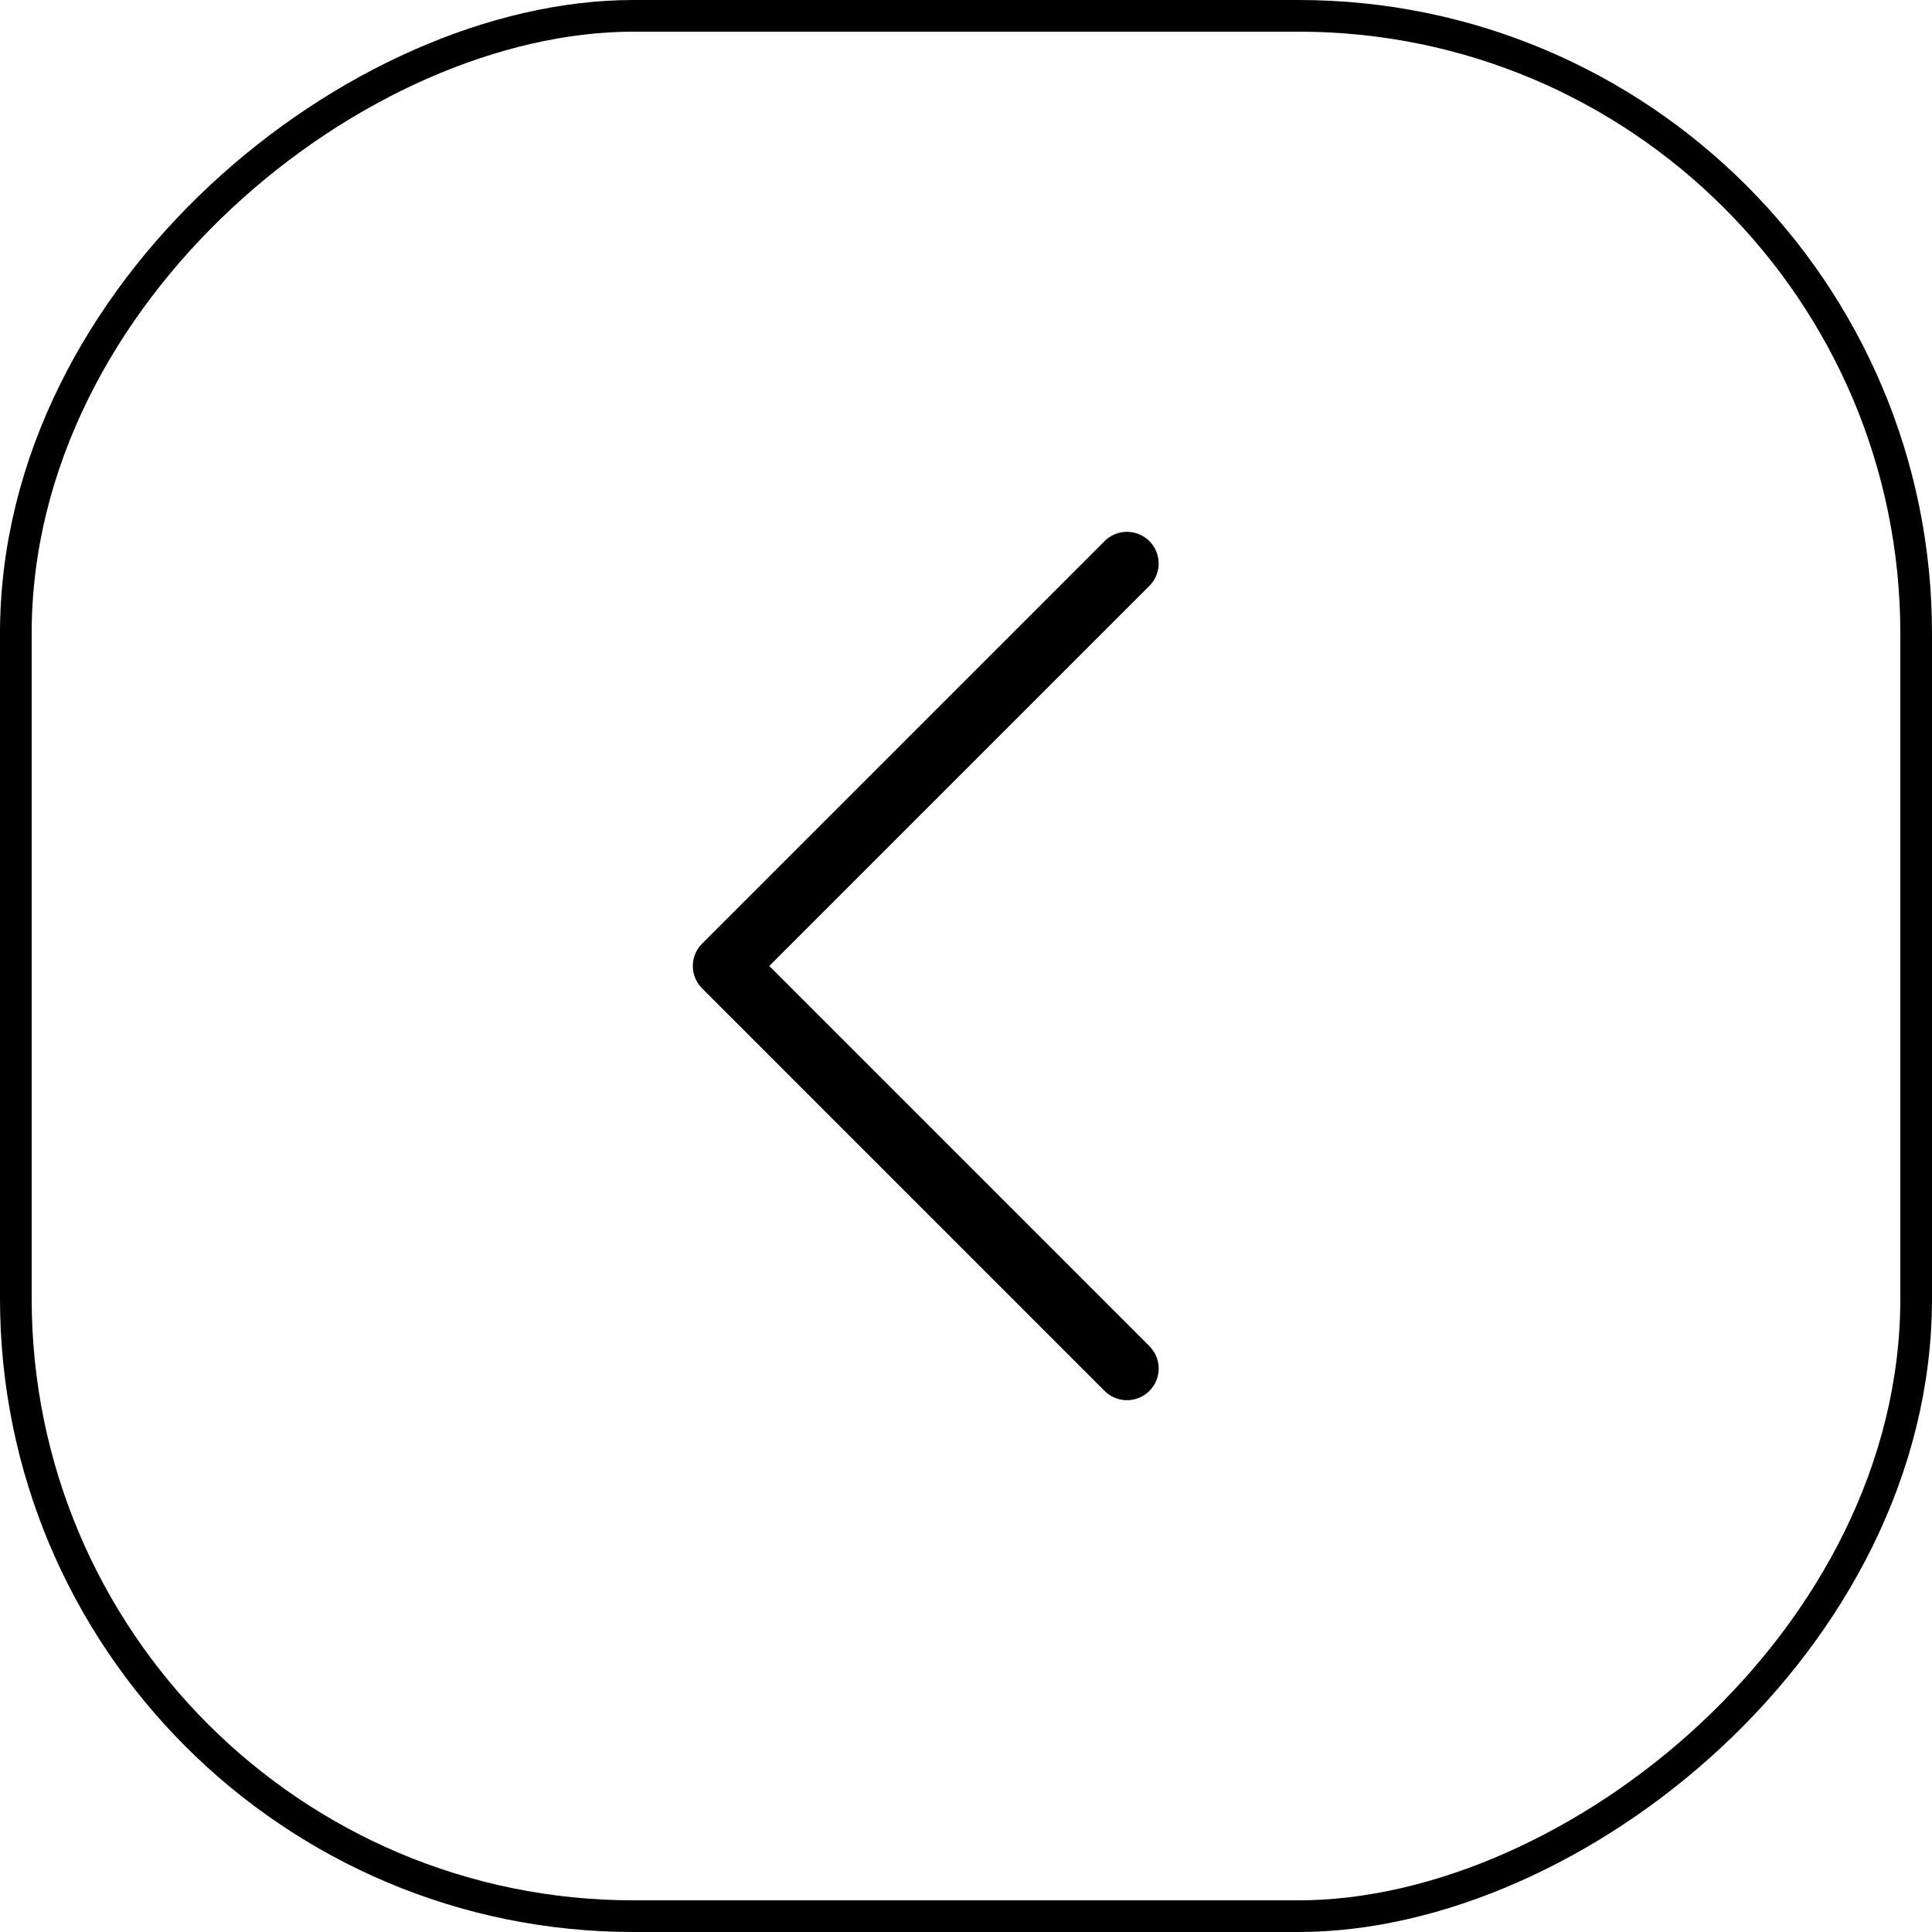
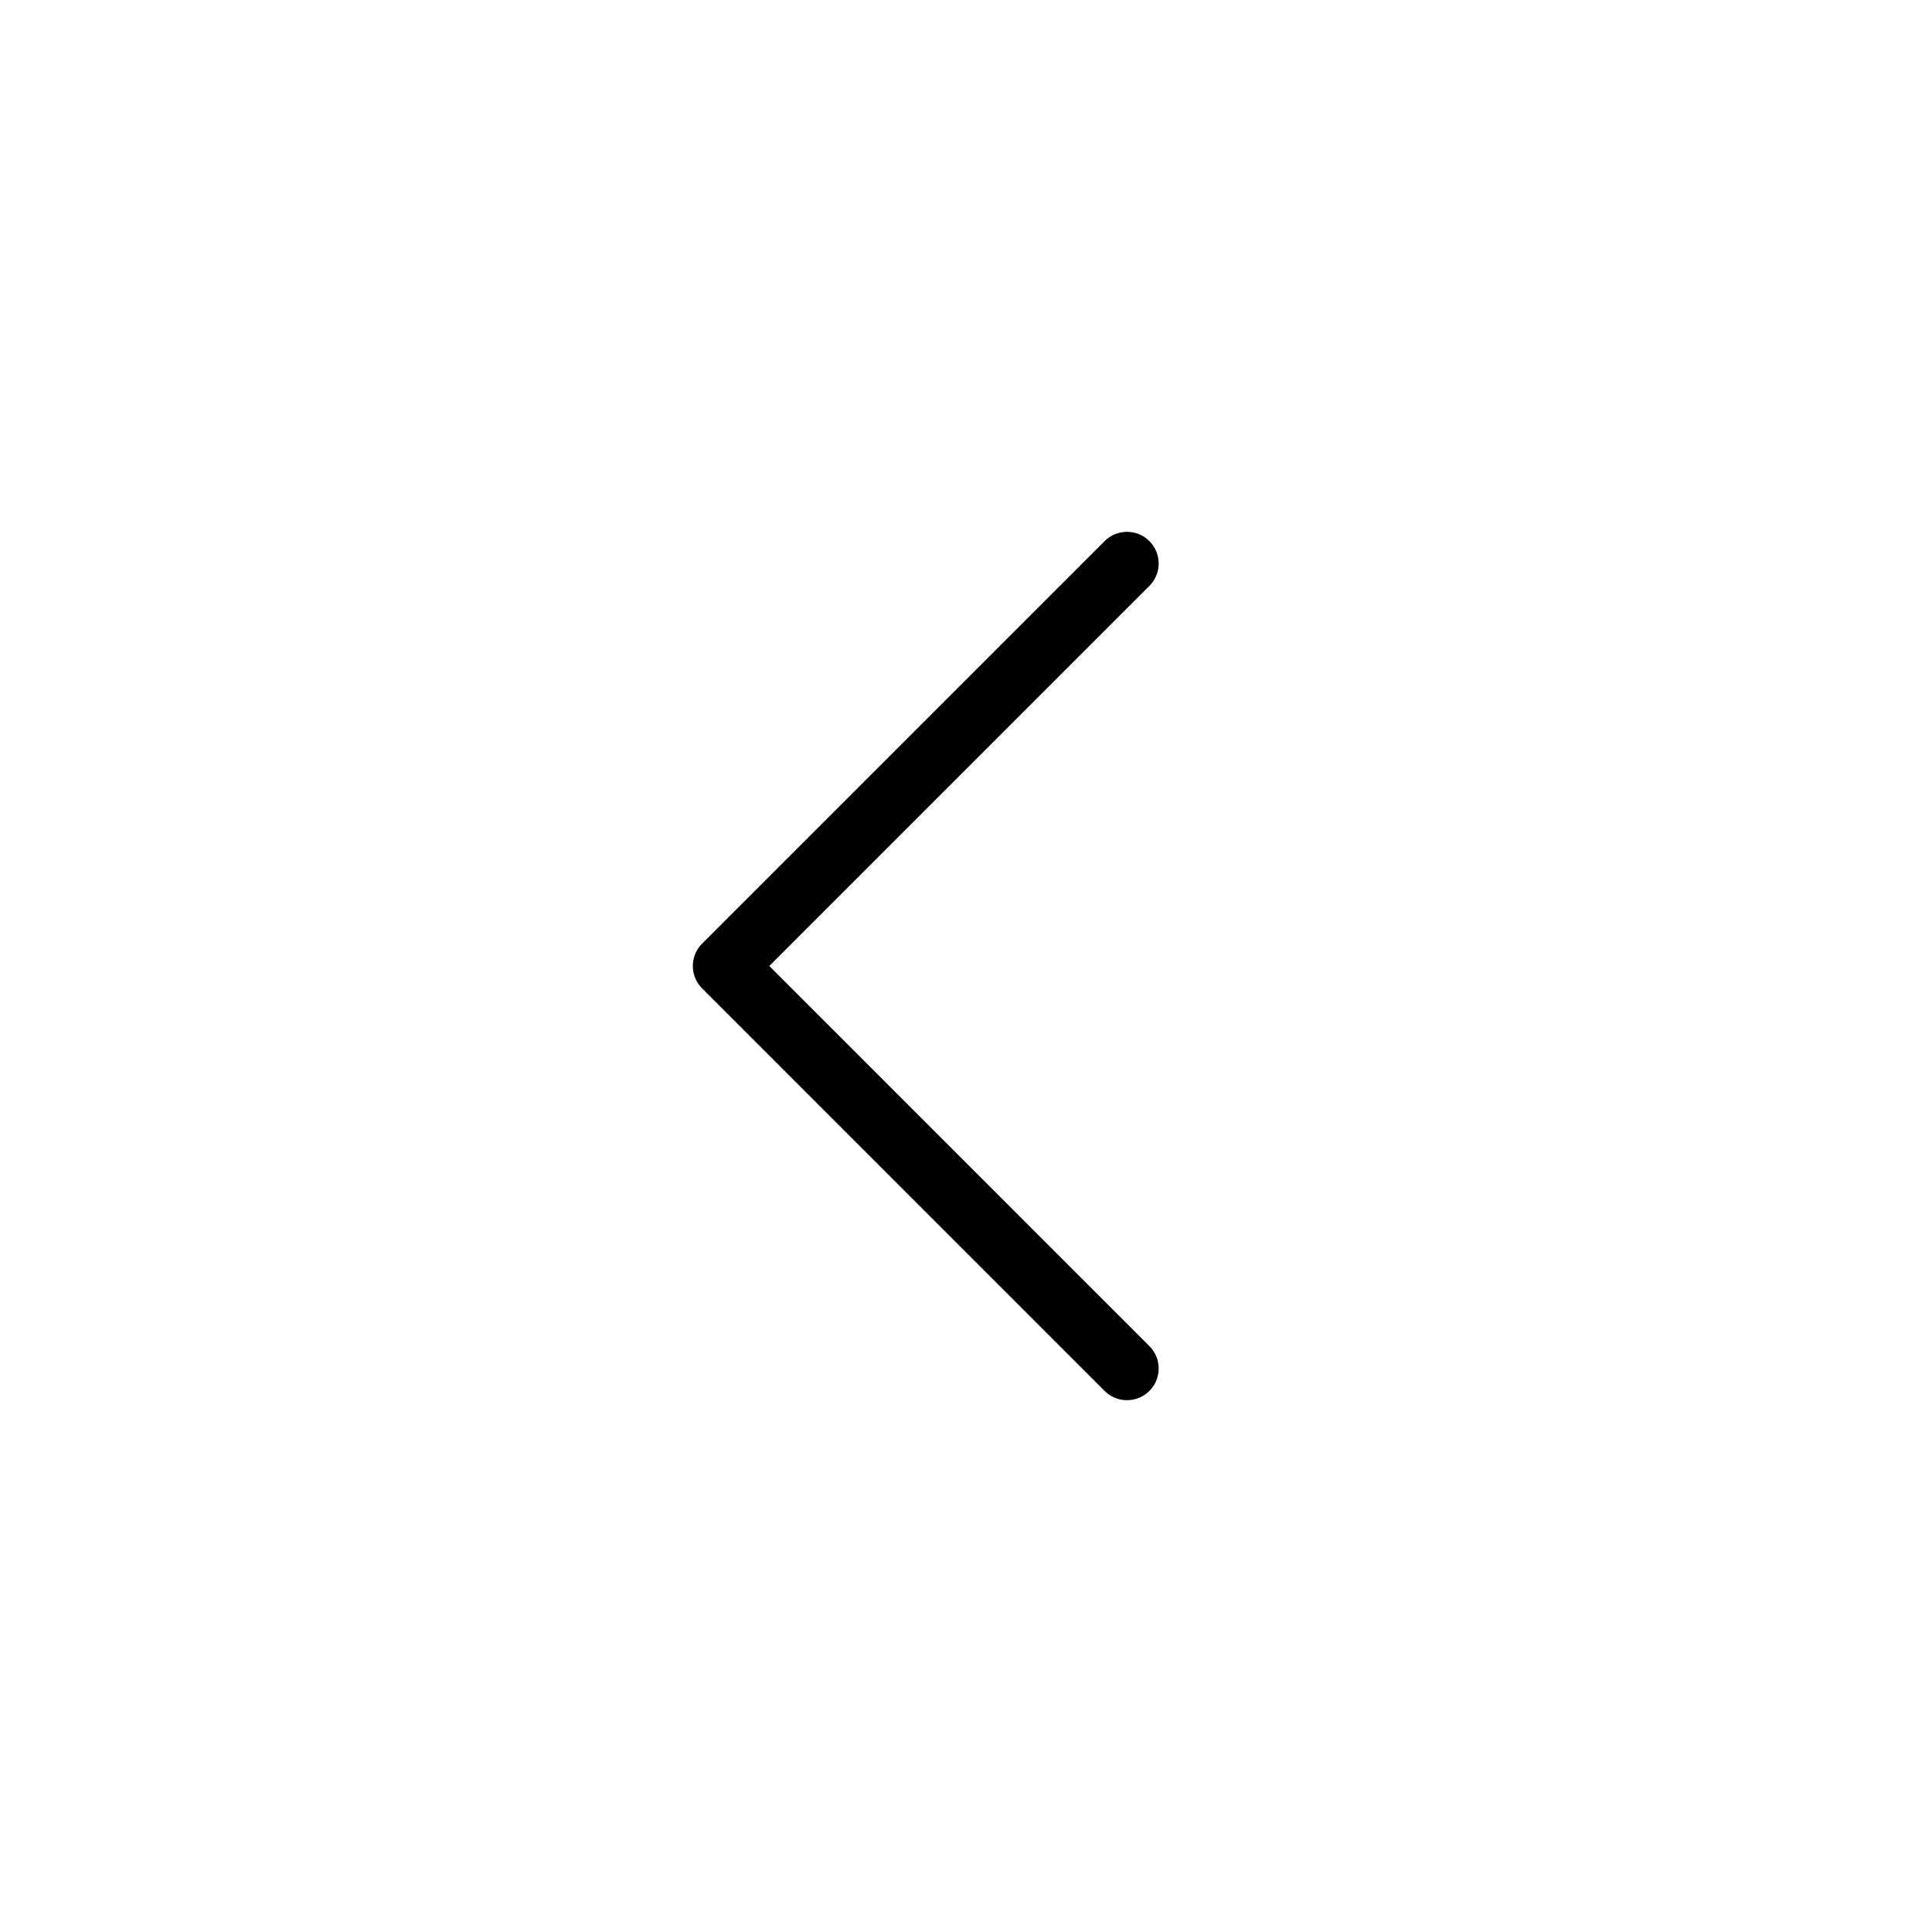
<svg xmlns="http://www.w3.org/2000/svg" width="61" height="61" viewBox="0 0 61 61" fill="none">
  <path d="M35.583 17.792L22.875 30.5L35.583 43.209" stroke="black" stroke-width="2" stroke-linecap="round" stroke-linejoin="round" />
-   <rect x="0.5" y="60.5" width="60" height="60" rx="19.5" transform="rotate(-90 0.5 60.5)" stroke="black" />
</svg>